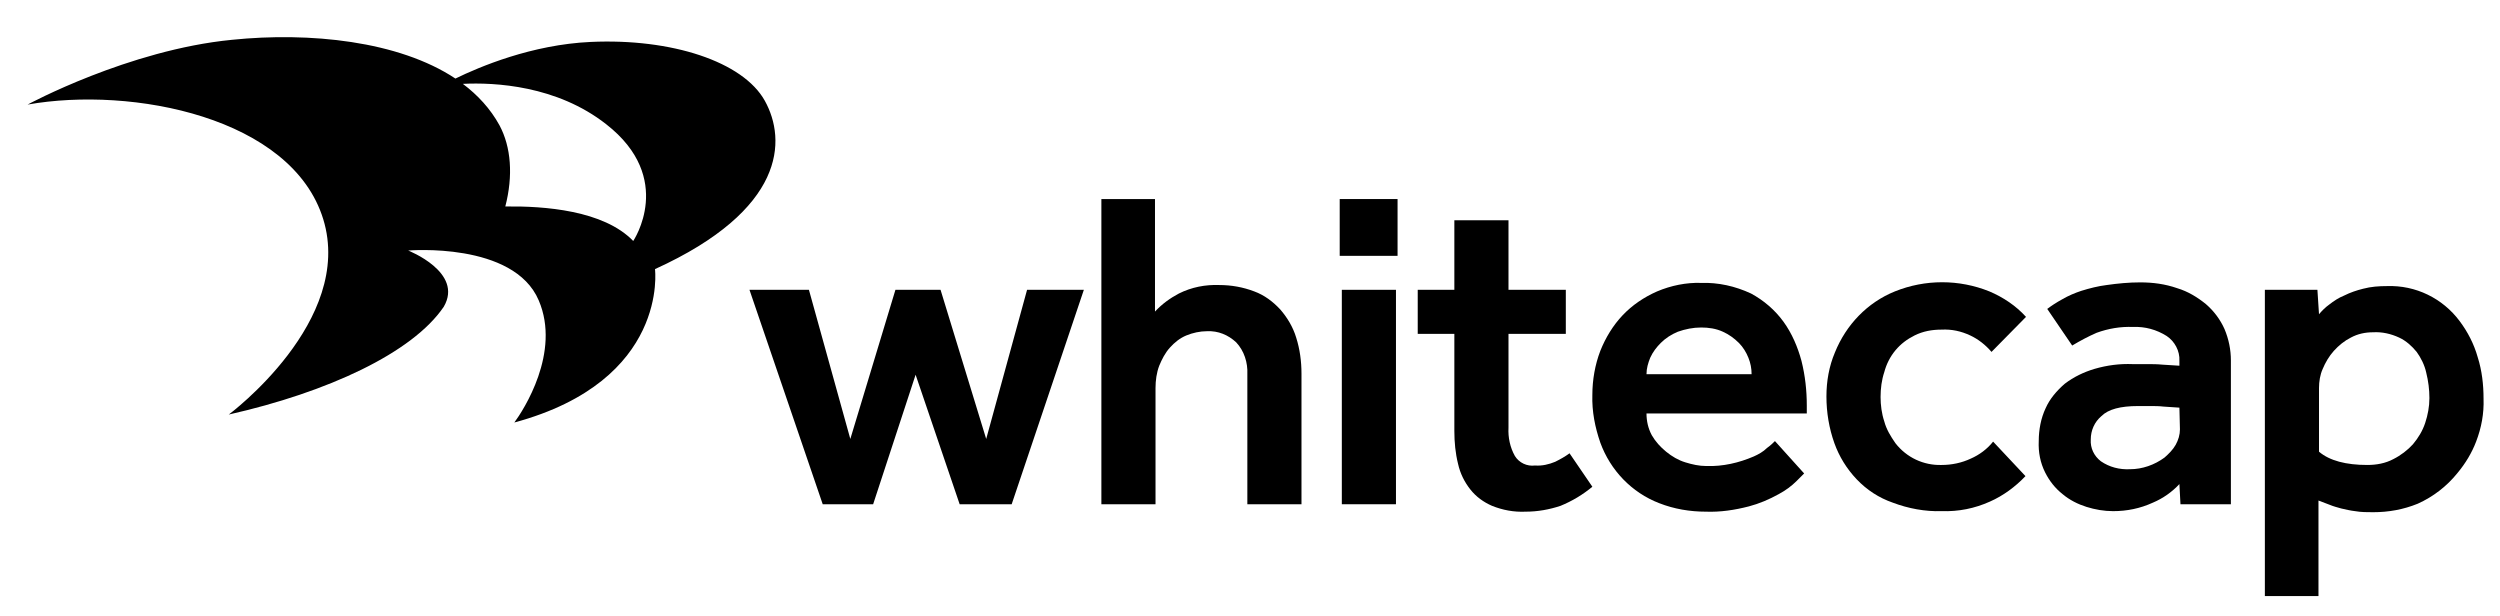
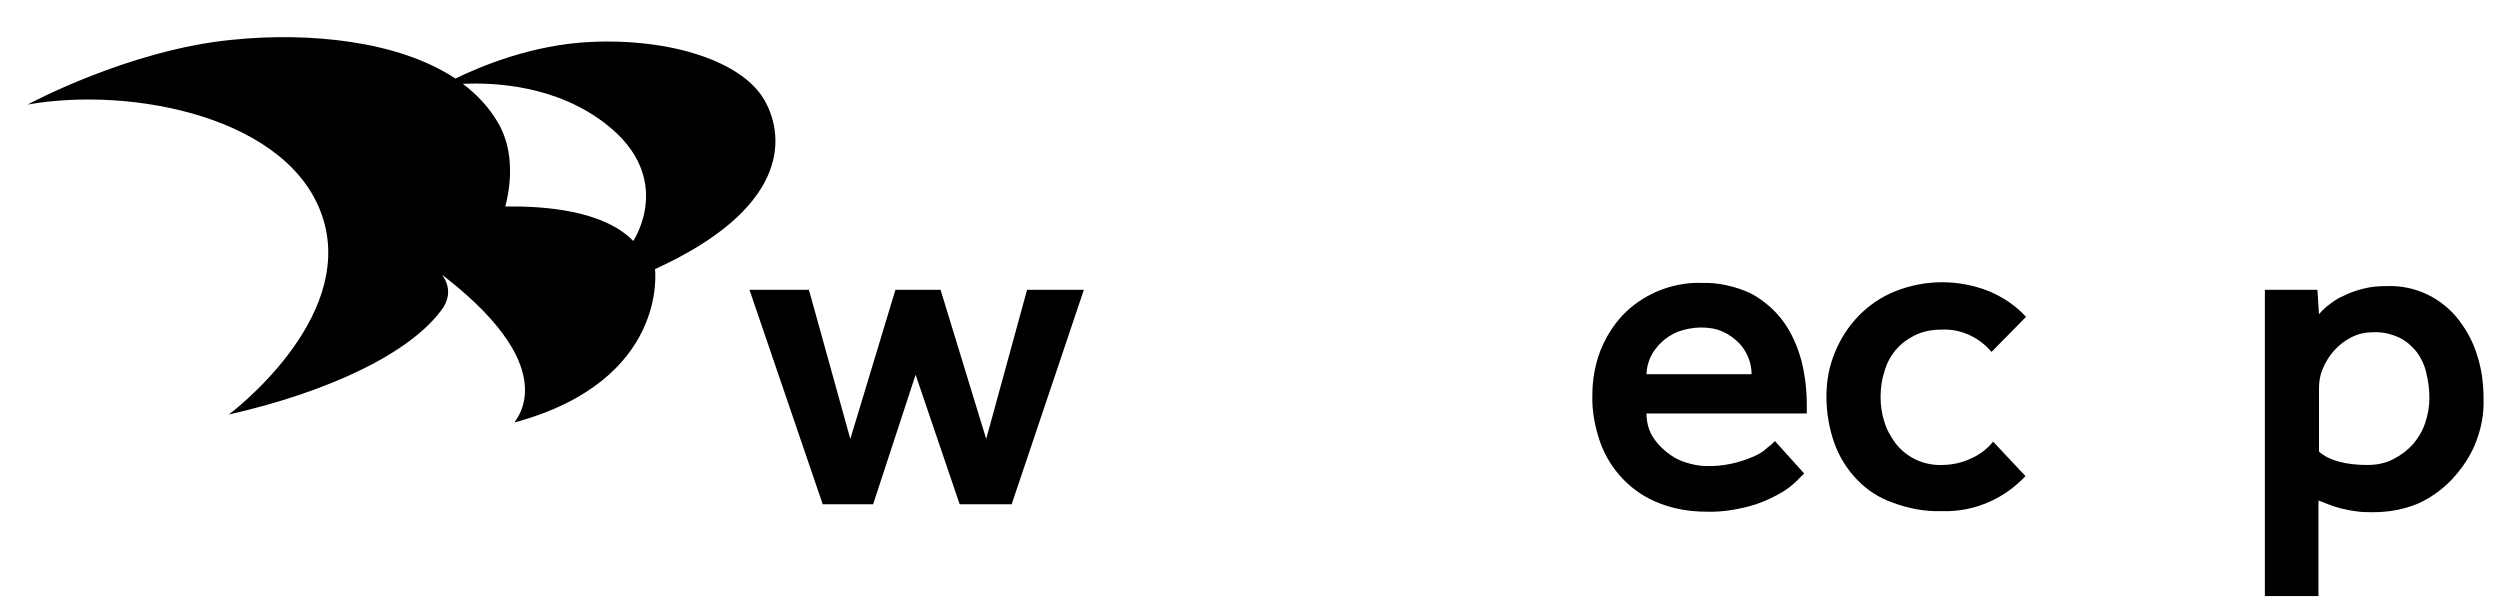
<svg xmlns="http://www.w3.org/2000/svg" width="471" height="116" viewBox="0 0 471 116" fill="none">
-   <path d="M144.1 19C140 11.6 126.5 7.2 111.3 7.9C100.2 8.4 90.3 12.6 85.8 14.8C75.1 7.7 58.3 6 43.7 7.5C24.2 9.4 5.2 19.7 5.2 19.7C24.9 16.2 55 22.1 60.9 41.3C66.8 60.5 43.1 78.1 43.1 78.1C61.7 73.9 77.7 66.5 83.6 57.8C87.4 51.3 76.9 47.2 76.9 47.2C76.9 47.2 96.8 45.5 101.5 56.6C105.7 66.4 98.6 77.3 96.9 79.6C126.1 71.7 123.4 50.7 123.4 50.7C148 39.5 148.2 26.4 144.1 19ZM119.3 45.4C113.7 39.6 102.5 38.8 95.2 38.9C96.7 33.1 96.3 27.7 94.1 23.6C92.4 20.5 90 17.9 87.2 15.8C93.2 15.5 104.9 16.1 114.2 23.4C127.3 33.6 119.3 45.4 119.3 45.4Z" fill="black" />
+   <path d="M144.1 19C140 11.6 126.5 7.2 111.3 7.9C100.2 8.4 90.3 12.6 85.8 14.8C75.1 7.7 58.3 6 43.7 7.5C24.2 9.4 5.2 19.7 5.2 19.7C24.9 16.2 55 22.1 60.9 41.3C66.8 60.5 43.1 78.1 43.1 78.1C61.7 73.9 77.7 66.5 83.6 57.8C87.4 51.3 76.9 47.2 76.9 47.2C105.7 66.4 98.6 77.3 96.9 79.6C126.1 71.7 123.4 50.7 123.4 50.7C148 39.5 148.2 26.4 144.1 19ZM119.3 45.4C113.7 39.6 102.5 38.8 95.2 38.9C96.7 33.1 96.3 27.7 94.1 23.6C92.4 20.5 90 17.9 87.2 15.8C93.2 15.5 104.9 16.1 114.2 23.4C127.3 33.6 119.3 45.4 119.3 45.4Z" fill="black" />
  <path d="M141.2 54.6H152.4L160.2 82.7L168.7 54.6H177.2L185.8 82.7L193.5 54.6H204.2L190.6 95H180.8L172.5 70.6L164.5 95H155L141.2 54.6Z" fill="black" />
-   <path d="M207.6 37.5H217.6V58.7C218.9 57.3 220.4 56.2 222.1 55.3C224.5 54.1 227.1 53.6 229.7 53.7C232 53.7 234.2 54.1 236.3 54.9C238.2 55.6 239.8 56.8 241.2 58.3C242.5 59.8 243.6 61.6 244.2 63.6C244.9 65.8 245.2 68.1 245.2 70.4V95H235V70.5C235.1 68.3 234.4 66.1 232.9 64.5C231.4 63.1 229.5 62.3 227.4 62.4C226.1 62.4 224.7 62.7 223.5 63.2C222.3 63.7 221.3 64.5 220.4 65.5C219.5 66.5 218.9 67.7 218.4 68.9C217.9 70.2 217.7 71.7 217.7 73.1V95H207.5V37.5H207.6Z" fill="black" />
-   <path d="M252.4 37.5H263.3V48.2H252.4V37.5ZM252.8 54.6H263V95H252.8V54.6Z" fill="black" />
-   <path d="M274 62.9H267.1V54.6H274V41.5H284.2V54.6H295V62.9H284.2V80.6C284.1 82.4 284.5 84.3 285.4 85.9C286.2 87.2 287.7 87.9 289.2 87.7C290.5 87.8 291.8 87.5 293 87C294 86.5 294.9 86 295.7 85.4L300 91.7C298.2 93.2 296.2 94.4 294 95.3C291.9 96 289.7 96.4 287.4 96.4C285.2 96.5 283.1 96.1 281.1 95.3C279.5 94.6 278.1 93.6 277 92.2C275.9 90.8 275.1 89.2 274.7 87.4C274.2 85.4 274 83.3 274 81.2V62.9Z" fill="black" />
  <path d="M339.9 89.2L338.5 90.6C337.5 91.6 336.4 92.4 335.1 93.1C333.3 94.1 331.4 94.9 329.5 95.4C326.8 96.1 324.1 96.5 321.4 96.4C318.4 96.4 315.4 95.9 312.6 94.8C307.4 92.8 303.4 88.6 301.5 83.4C300.5 80.5 299.9 77.5 300 74.4C300 71.6 300.5 68.7 301.5 66.1C302.5 63.6 303.9 61.3 305.7 59.4C307.5 57.5 309.7 56 312.2 54.9C314.8 53.8 317.7 53.2 320.5 53.3C323.7 53.2 326.9 53.9 329.9 55.3C332.3 56.6 334.4 58.4 336 60.6C337.6 62.8 338.7 65.4 339.4 68C340.1 70.8 340.4 73.6 340.4 76.4V77.9H310.2C310.2 79.3 310.5 80.7 311.2 82C311.9 83.2 312.8 84.2 313.9 85.1C315 86 316.2 86.7 317.5 87.1C318.8 87.5 320.1 87.8 321.5 87.8C324.6 87.9 327.6 87.2 330.4 86C331.3 85.6 332.2 85.1 332.9 84.4C333.6 83.9 334.1 83.4 334.4 83.1L339.9 89.2ZM330 70.5C330 69.4 329.8 68.4 329.4 67.4C329 66.4 328.4 65.4 327.6 64.6C326.7 63.7 325.7 63 324.6 62.5C323.3 61.9 321.9 61.7 320.5 61.7C319 61.7 317.5 62 316.1 62.5C314.9 63 313.8 63.7 312.9 64.6C312.1 65.4 311.4 66.3 310.9 67.4C310.5 68.4 310.2 69.4 310.2 70.5H330Z" fill="black" />
  <path d="M381.6 89.7C379.7 91.7 377.4 93.4 374.9 94.5C372 95.8 369 96.4 365.8 96.3C362.7 96.4 359.5 95.8 356.6 94.7C354 93.8 351.7 92.3 349.8 90.3C347.9 88.3 346.5 86 345.6 83.5C344.6 80.7 344.1 77.7 344.1 74.7C344.1 71.8 344.6 69 345.7 66.4C347.8 61.2 351.8 57 357 54.9C362.7 52.6 369.1 52.6 374.8 54.9C377.4 56 379.8 57.6 381.7 59.7L375.2 66.3C374.1 65 372.7 63.9 371.2 63.2C369.5 62.4 367.7 62 365.8 62.1C364 62.1 362.3 62.4 360.7 63.2C359.3 63.9 358.1 64.8 357.1 66C356.1 67.2 355.4 68.6 355 70.1C354.5 71.6 354.3 73.2 354.3 74.8C354.3 76.3 354.5 77.9 355 79.4C355.4 80.9 356.2 82.2 357.1 83.5C359.2 86.2 362.4 87.7 365.8 87.6C367.7 87.6 369.6 87.2 371.3 86.4C372.9 85.7 374.4 84.6 375.5 83.2L381.6 89.7Z" fill="black" />
-   <path d="M410.6 91.2C409.2 92.7 407.5 93.9 405.6 94.7C403.2 95.8 400.7 96.3 398.1 96.3C396.4 96.3 394.7 96 393.1 95.5C391.5 95 389.9 94.2 388.6 93.1C387.2 92 386.1 90.6 385.3 89C384.4 87.2 384 85.2 384.1 83.1C384.1 81 384.5 78.8 385.4 76.9C386.2 75.1 387.5 73.6 389 72.3C390.7 71 392.6 70.1 394.6 69.5C397 68.8 399.4 68.5 401.8 68.6C402.6 68.6 403.5 68.6 404.5 68.6C405.5 68.6 406.4 68.6 407.4 68.7L410.6 68.9V68C410.7 66.1 409.7 64.3 408.2 63.3C406.3 62.1 404.1 61.5 401.9 61.6C399.5 61.5 397.2 61.9 395 62.7C393.4 63.4 391.9 64.2 390.4 65.1L385.7 58.2C386.5 57.6 387.4 57 388.5 56.4C389.7 55.7 390.9 55.2 392.1 54.8C393.7 54.3 395.3 53.9 396.9 53.7C399 53.4 401.1 53.2 403.2 53.2C405.6 53.2 407.9 53.5 410.2 54.3C412.2 54.9 414 56 415.6 57.3C417.1 58.6 418.3 60.2 419.1 62C419.9 63.9 420.3 65.9 420.3 67.9V95H410.8L410.6 91.2ZM410.6 76.8L407.6 76.6C406.8 76.5 405.9 76.5 405.1 76.5C404.2 76.5 403.4 76.5 402.8 76.5C399.5 76.5 397.2 77.1 395.9 78.4C394.6 79.5 393.9 81.1 393.9 82.8C393.8 84.4 394.5 85.9 395.8 86.9C397.4 88 399.3 88.5 401.3 88.4C403.6 88.4 405.9 87.6 407.8 86.2C408.6 85.5 409.4 84.7 409.9 83.8C410.4 82.9 410.7 81.9 410.7 80.9L410.6 76.8Z" fill="black" />
  <path d="M426.8 54.6H436.6L436.9 59.2C437.5 58.5 438.1 57.9 438.8 57.4C439.7 56.7 440.6 56.1 441.6 55.7C442.8 55.1 444 54.7 445.2 54.4C446.7 54 448.2 53.9 449.7 53.9C455.1 53.7 460.2 56.2 463.4 60.5C464.9 62.5 466.1 64.8 466.8 67.3C467.6 69.8 467.9 72.5 467.9 75.1C468 77.9 467.5 80.6 466.5 83.2C465.7 85.3 464.5 87.3 463 89.1C461 91.6 458.4 93.6 455.5 94.9C452.8 96 450 96.5 447.1 96.5C446 96.5 444.8 96.5 443.7 96.3C442.8 96.2 442 96 441.1 95.8C440.4 95.6 439.6 95.4 438.9 95.1L436.8 94.3V112.3H426.7V54.6H426.8ZM436.9 85.1C438.9 86.8 442 87.6 446 87.6C447.7 87.6 449.4 87.3 450.9 86.5C452.3 85.8 453.6 84.8 454.6 83.7C455.6 82.5 456.4 81.2 456.9 79.7C457.4 78.2 457.7 76.6 457.7 75C457.7 73.4 457.5 71.8 457.1 70.2C456.8 68.8 456.1 67.4 455.3 66.3C454.4 65.2 453.3 64.2 452 63.6C450.5 62.9 448.8 62.5 447.1 62.6C445.6 62.6 444.2 62.9 442.9 63.6C441.7 64.2 440.6 65.1 439.7 66.1C438.8 67.1 438.1 68.3 437.6 69.5C437.1 70.6 436.9 71.9 436.9 73.1V85.1Z" fill="black" />
</svg>